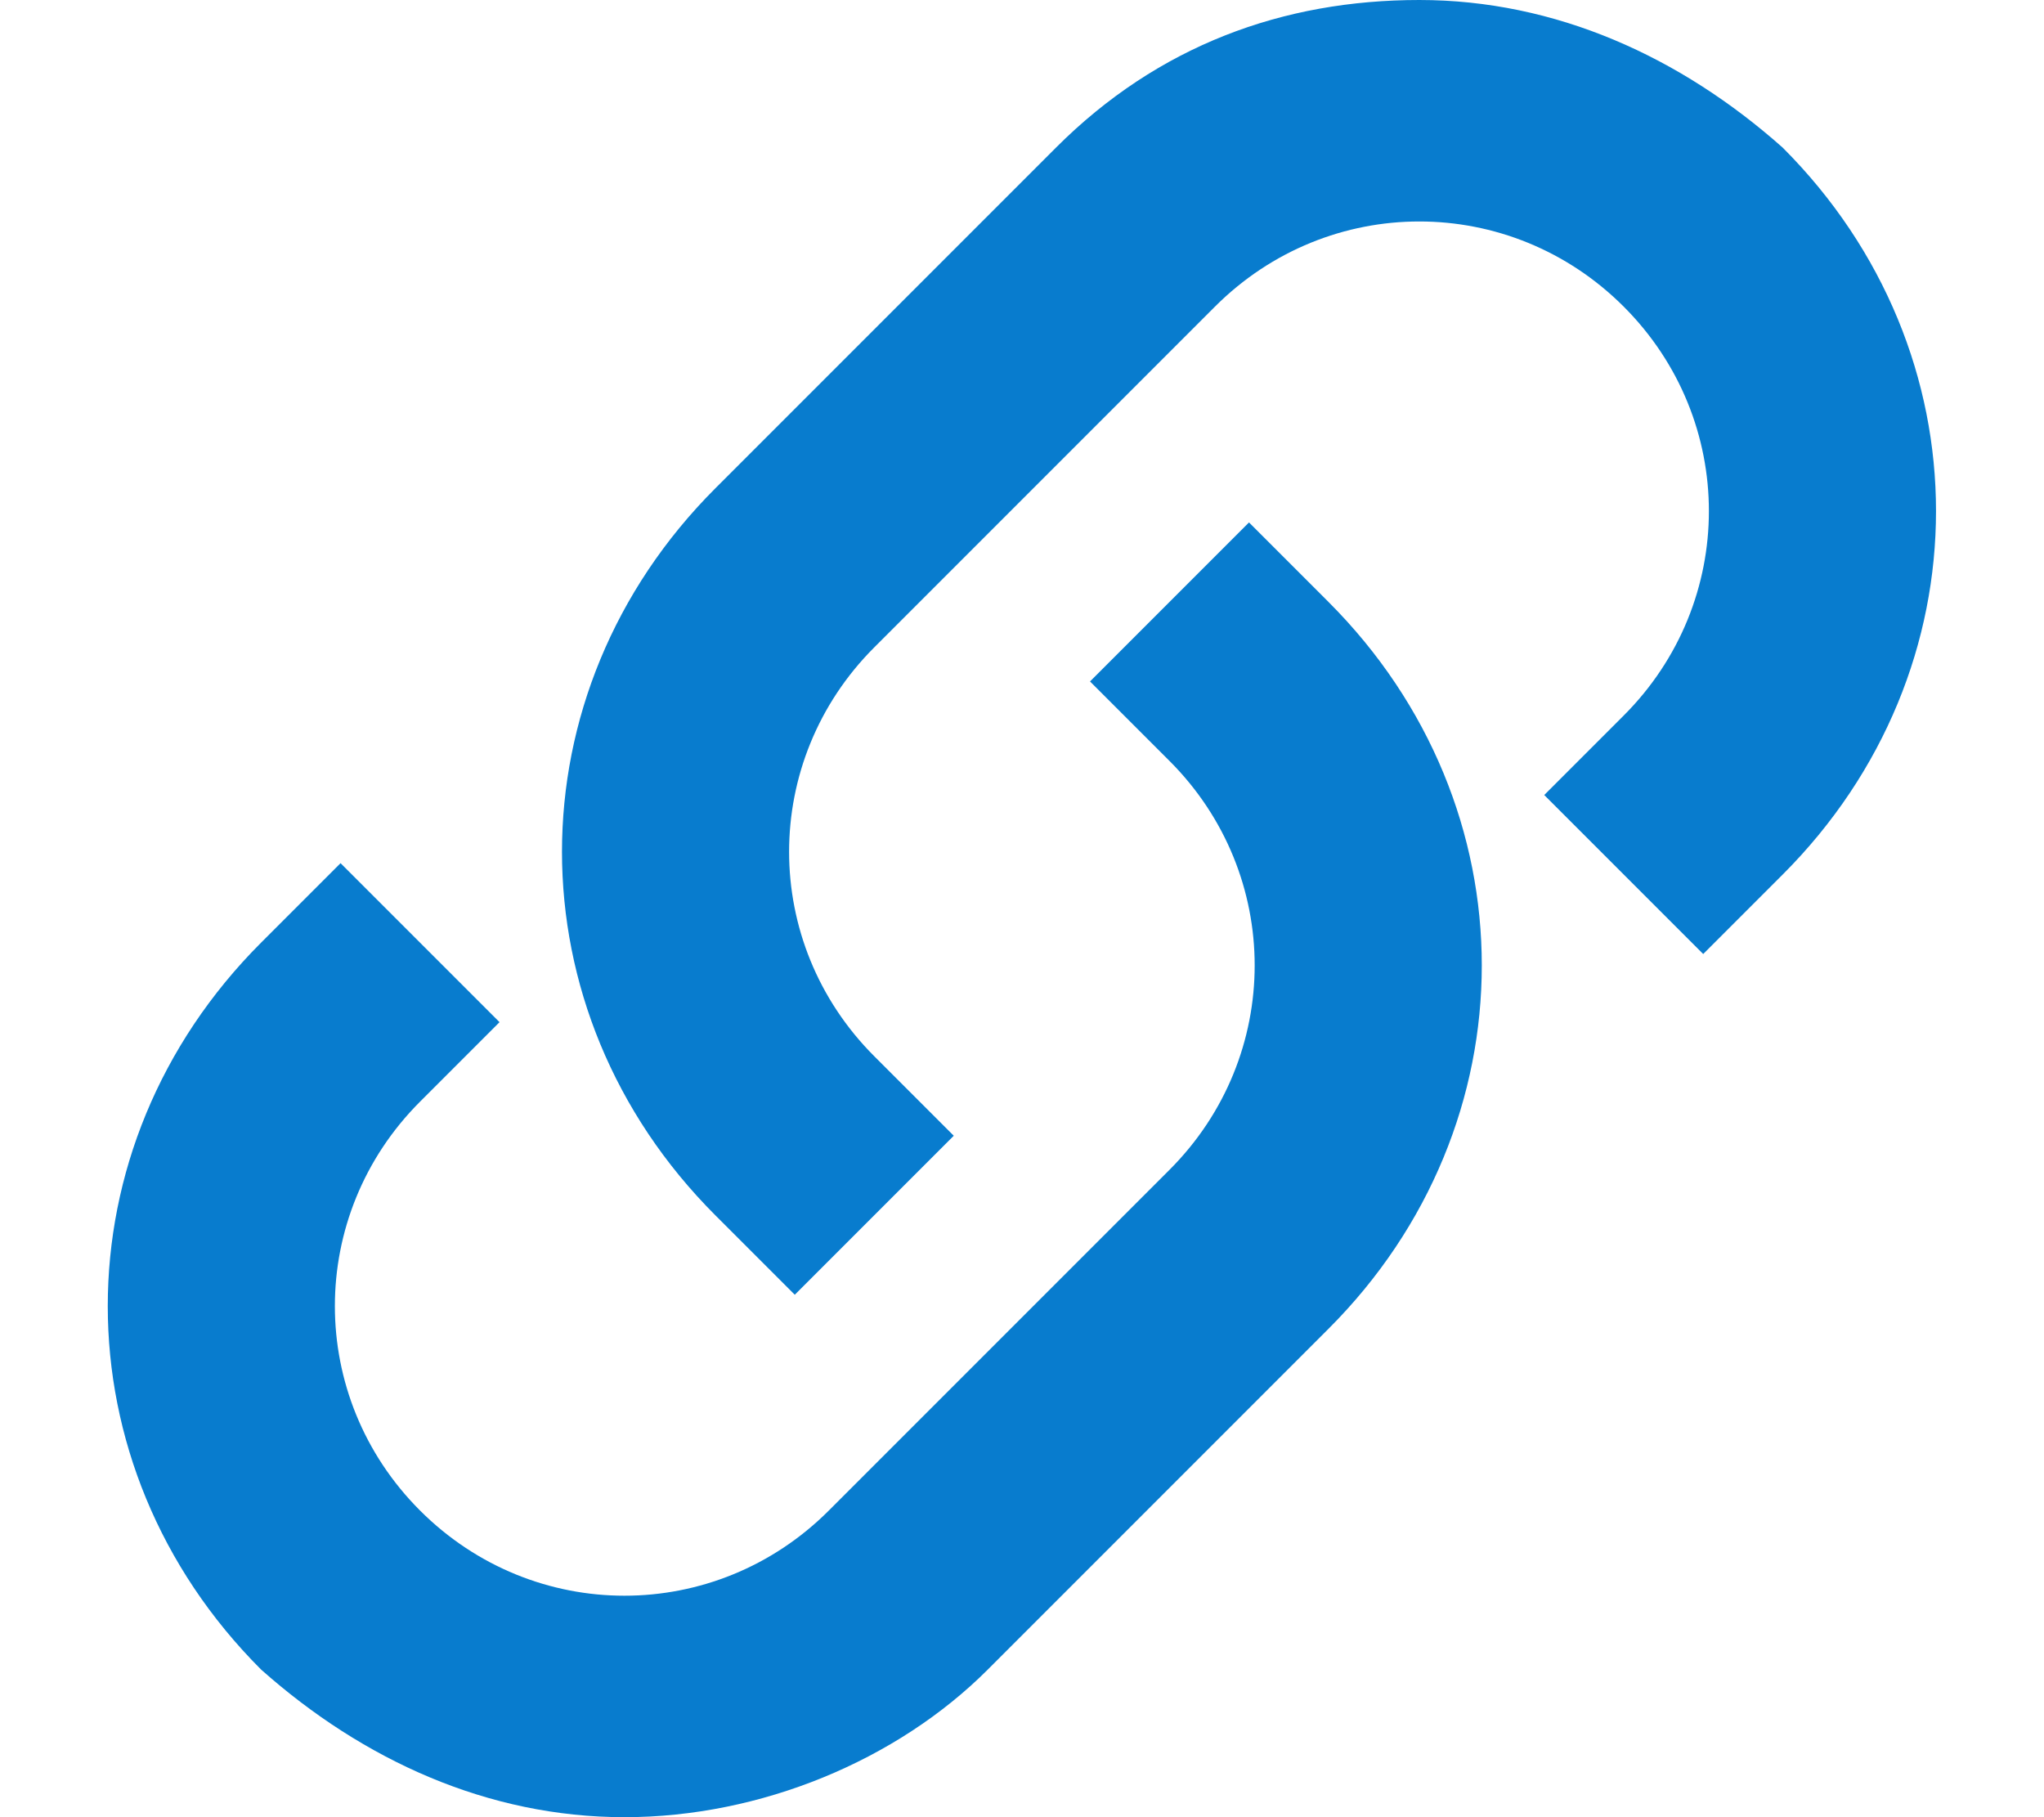
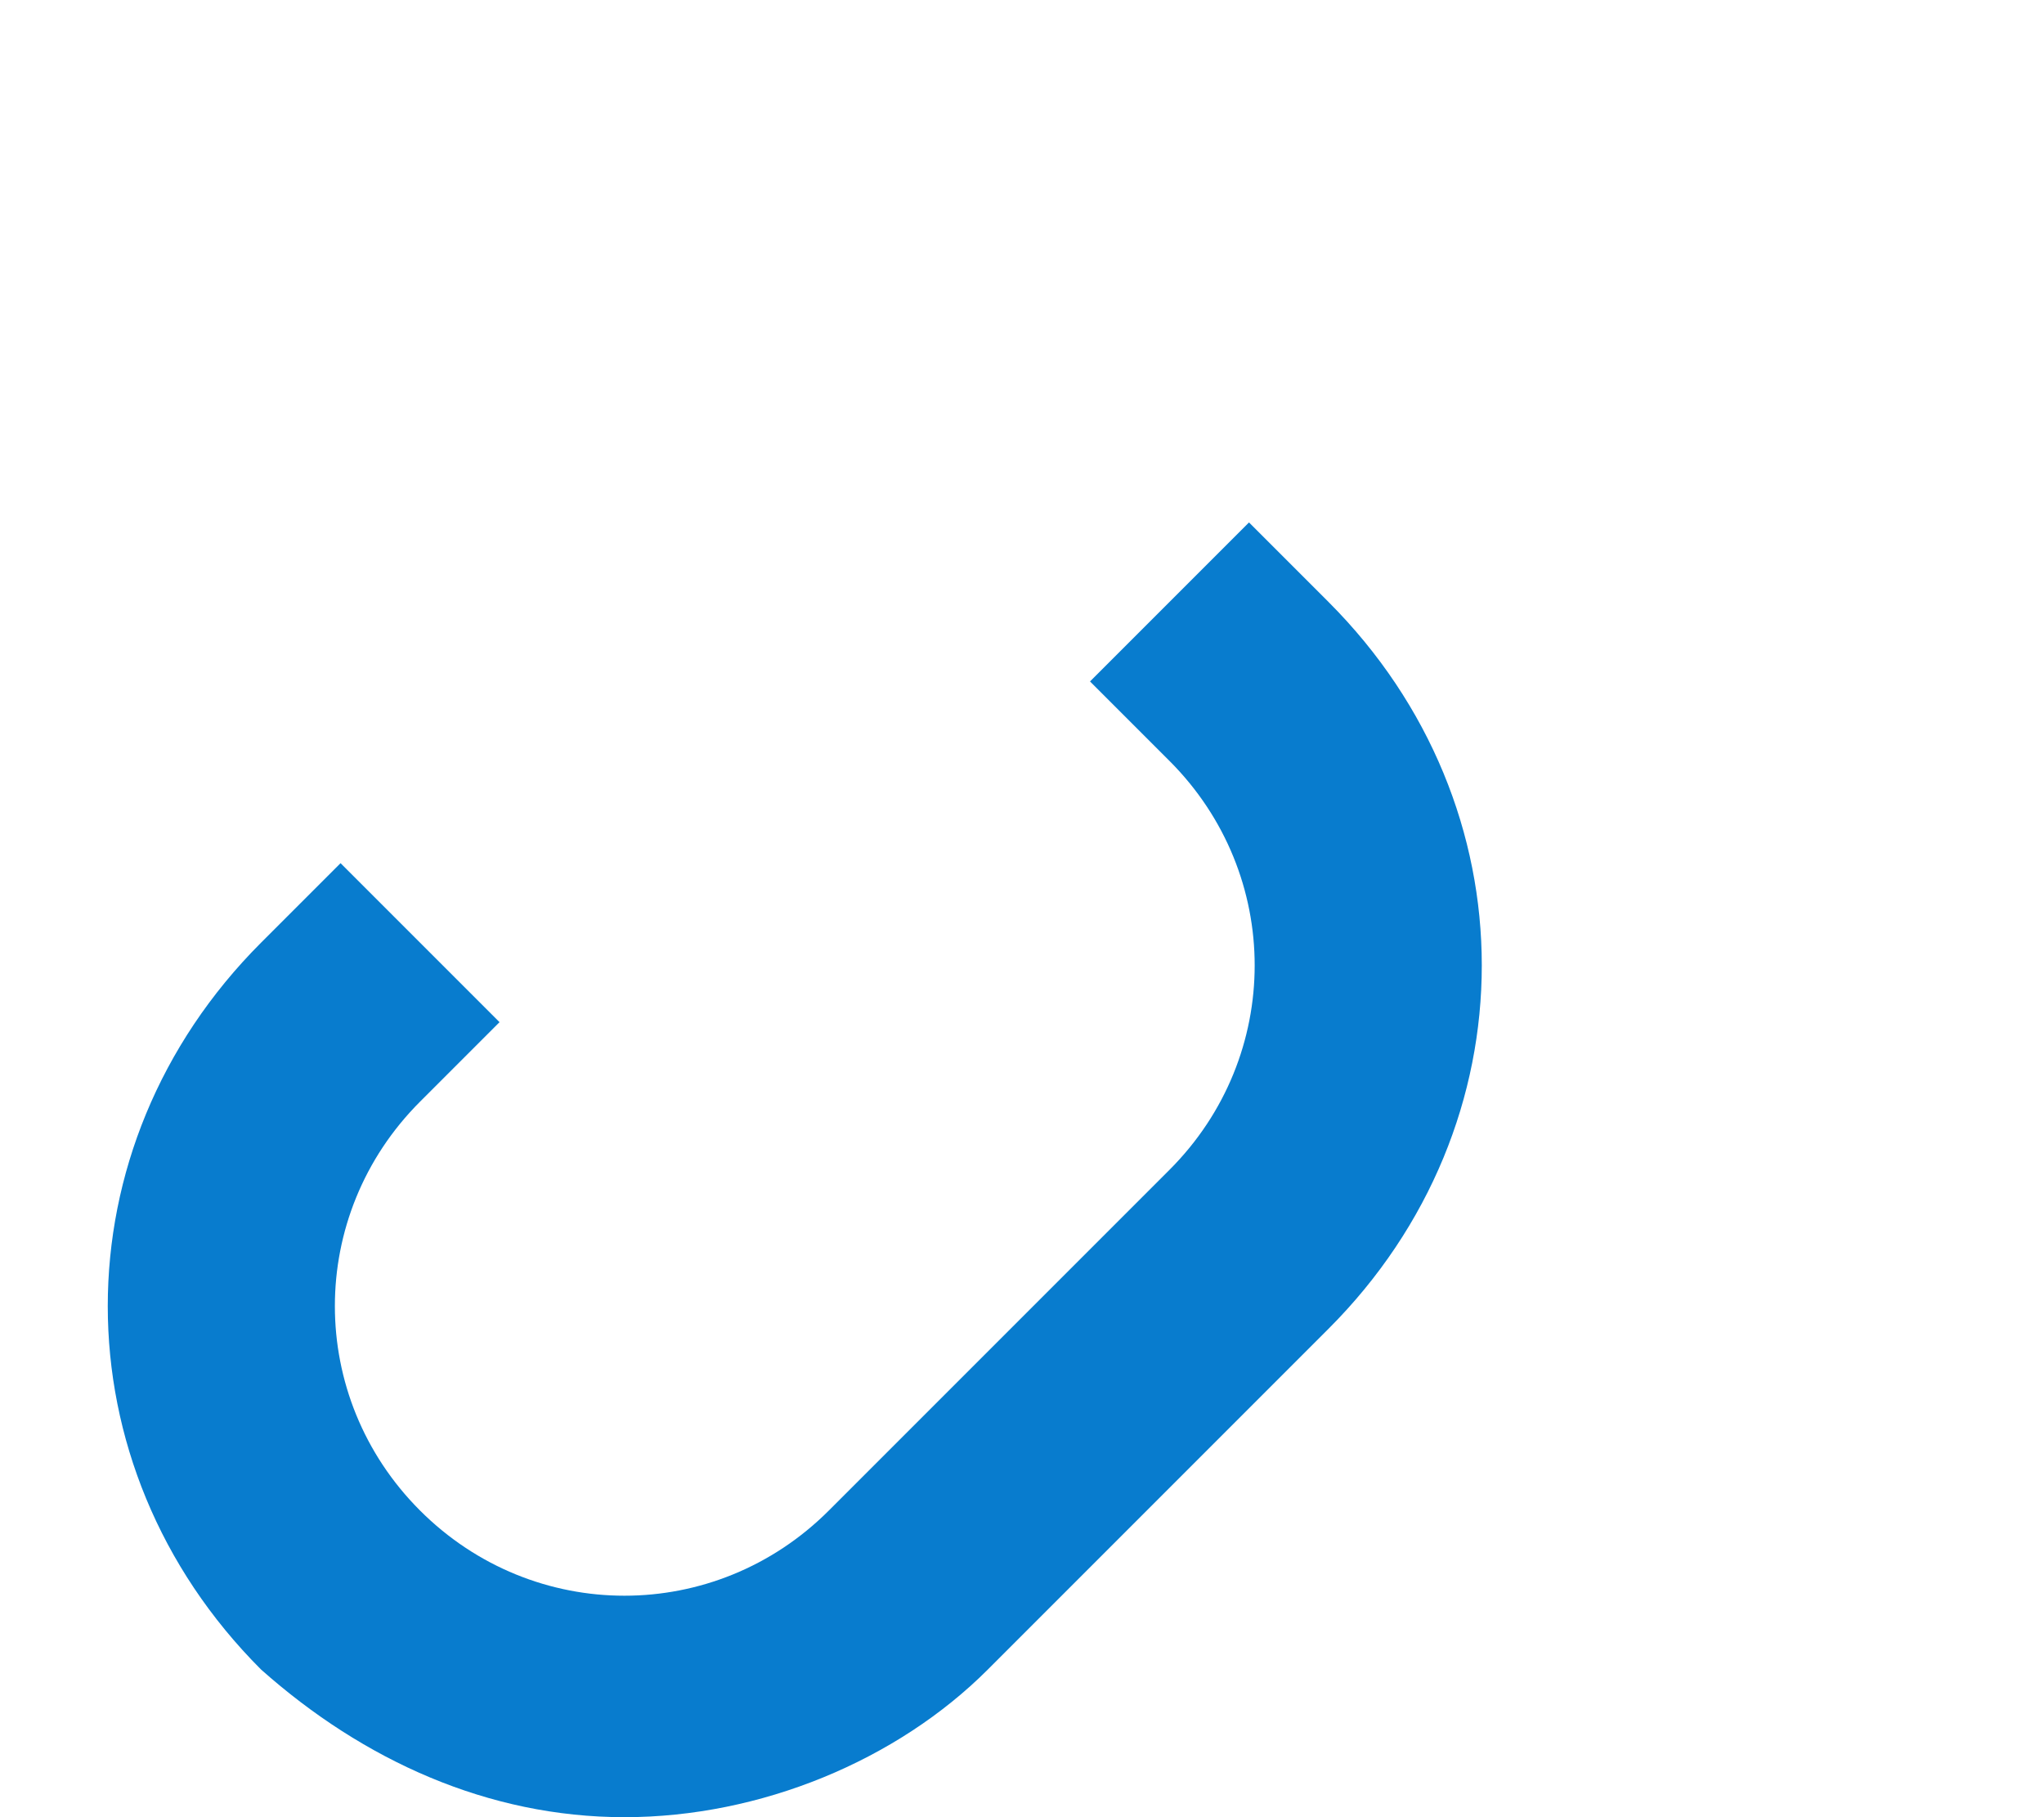
<svg xmlns="http://www.w3.org/2000/svg" width="18" height="16" viewBox="0 0 18 16" fill="none">
-   <path d="M5.499 16C4.299 16 3.199 15.5 2.299 14.7C0.499 12.9 0.499 10.1 2.299 8.3L2.999 7.6L4.399 9L3.699 9.7C2.699 10.7 2.699 12.3 3.699 13.3C4.699 14.3 6.299 14.3 7.299 13.3L10.299 10.3C11.299 9.3 11.299 7.7 10.299 6.7L9.599 6L10.999 4.6L11.699 5.3C13.499 7.1 13.499 9.9 11.699 11.7L8.699 14.7C7.899 15.5 6.699 16 5.499 16V16Z" fill="#087CCE" />
-   <path d="M6.999 11.4L6.299 10.7C4.499 8.9 4.499 6.1 6.299 4.3L9.299 1.3C10.199 0.4 11.299 0 12.499 0C13.699 0 14.799 0.5 15.699 1.3C17.499 3.1 17.499 5.9 15.699 7.7L14.999 8.4L13.599 7L14.299 6.3C15.299 5.3 15.299 3.7 14.299 2.7C13.299 1.7 11.699 1.7 10.699 2.7L7.699 5.7C6.699 6.7 6.699 8.3 7.699 9.3L8.399 10L6.999 11.4Z" fill="#087CCE" />
+   <path d="M5.499 16C4.299 16 3.199 15.5 2.299 14.7C0.499 12.9 0.499 10.1 2.299 8.3L2.999 7.6L4.399 9L3.699 9.7C2.699 10.7 2.699 12.3 3.699 13.3C4.699 14.3 6.299 14.3 7.299 13.3L10.299 10.3C11.299 9.3 11.299 7.7 10.299 6.7L9.599 6L10.999 4.6L11.699 5.3C13.499 7.1 13.499 9.9 11.699 11.7L8.699 14.7C7.899 15.5 6.699 16 5.499 16V16" fill="#087CCE" />
</svg>